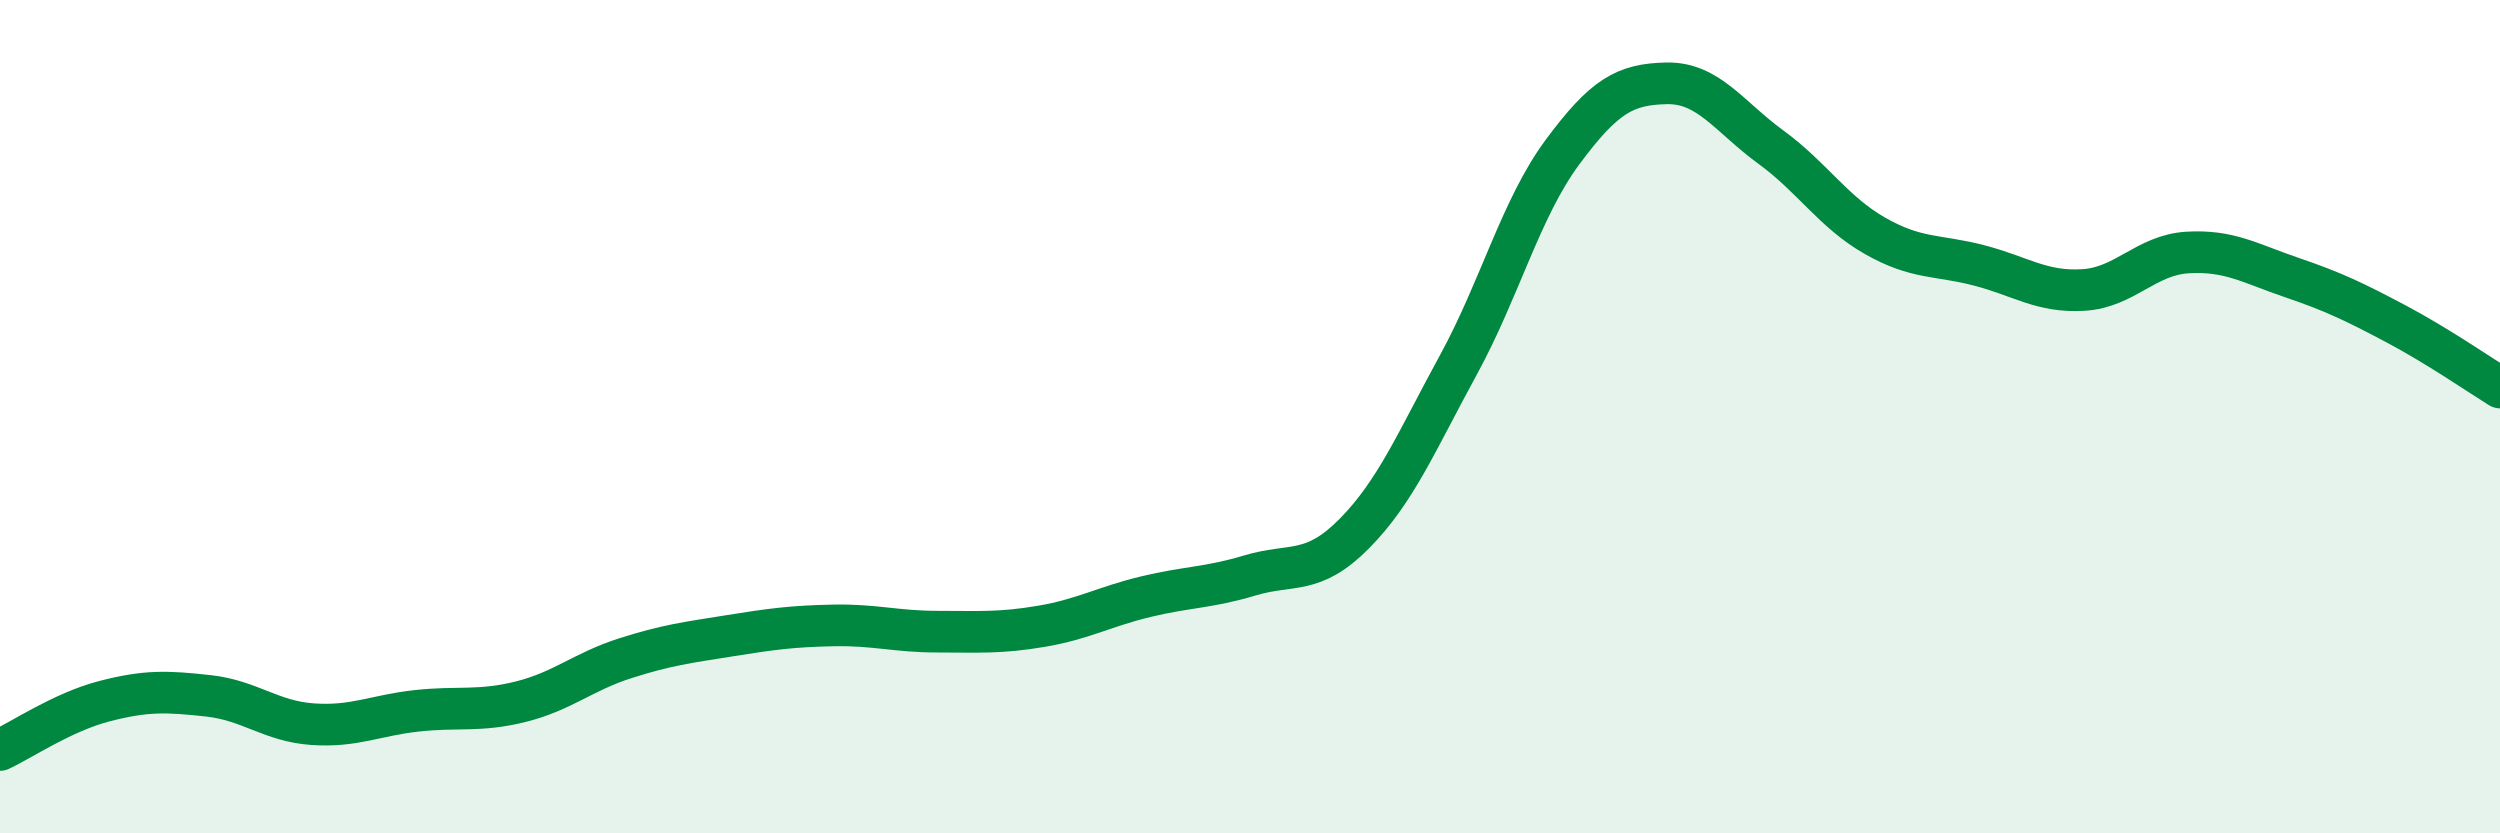
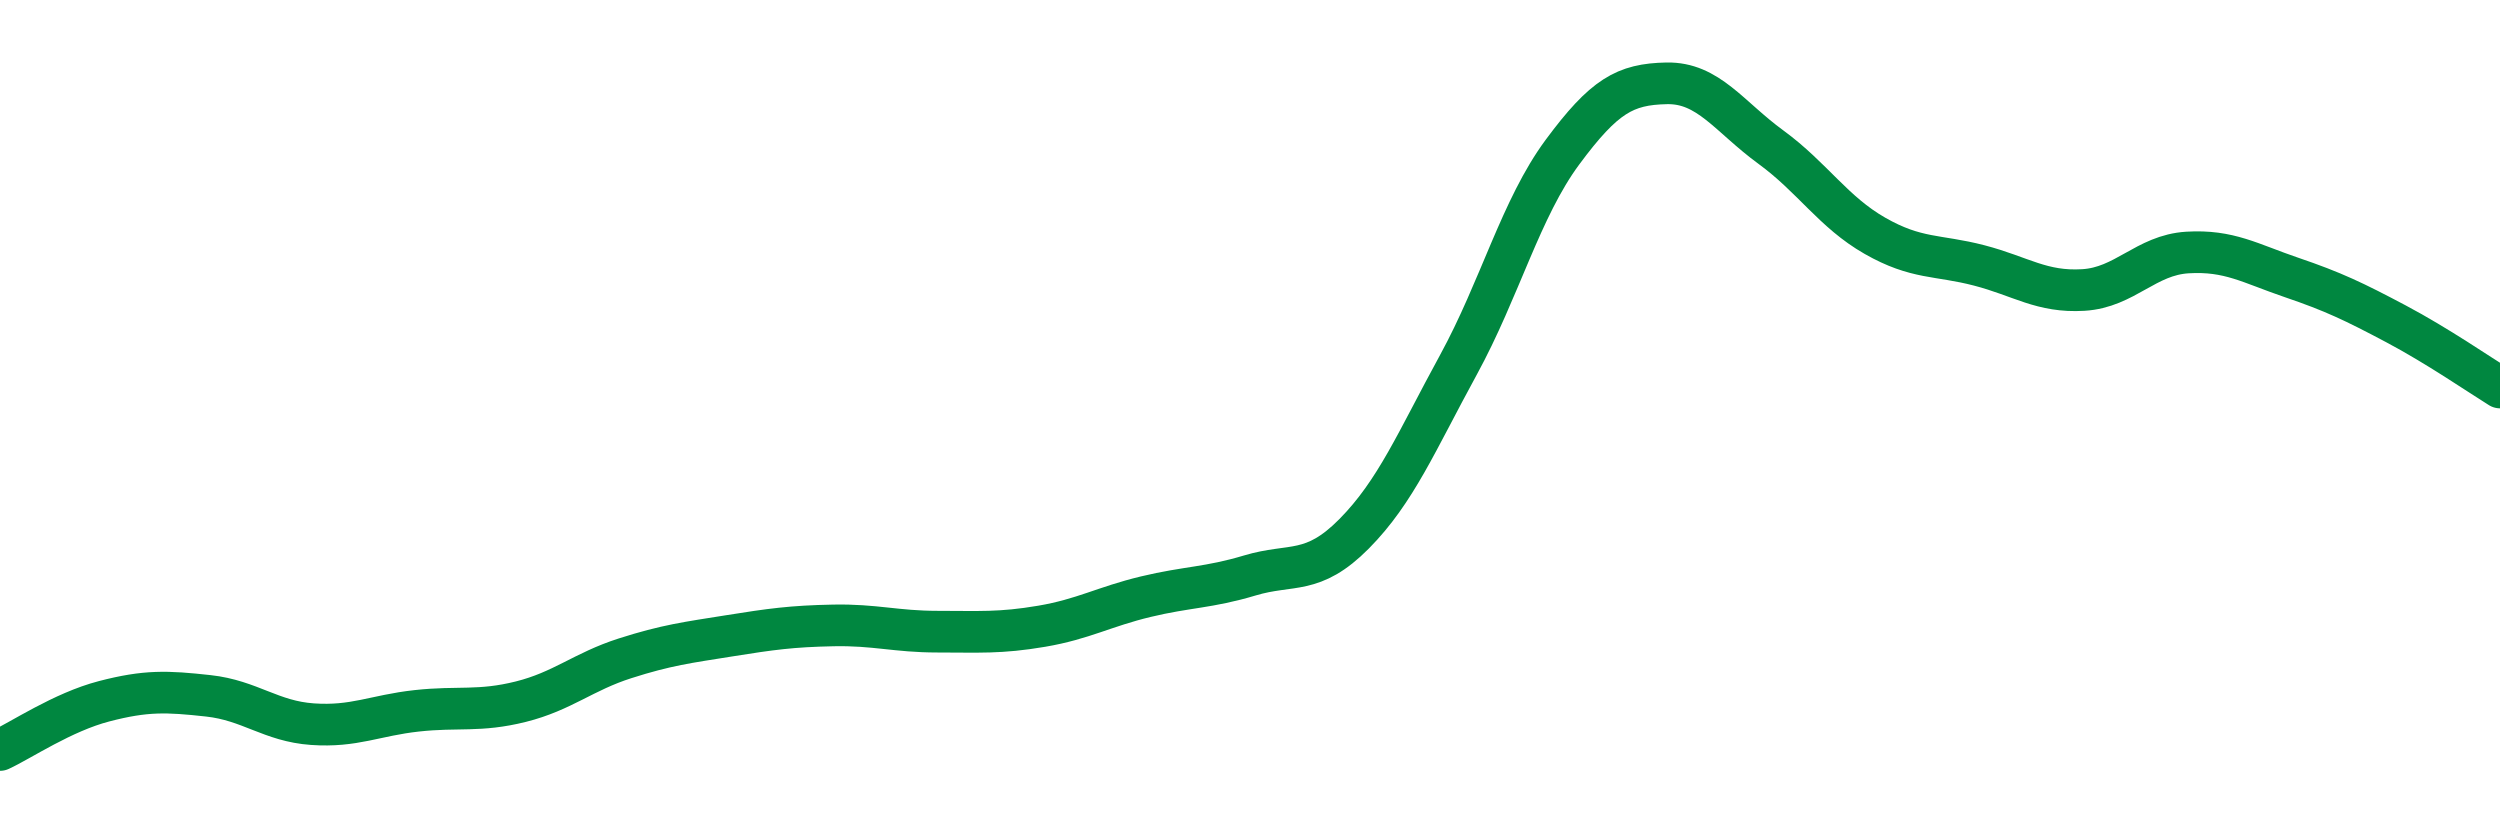
<svg xmlns="http://www.w3.org/2000/svg" width="60" height="20" viewBox="0 0 60 20">
-   <path d="M 0,18 C 0.5,17.77 1.5,17.09 2.5,16.83 C 3.5,16.57 4,16.59 5,16.7 C 6,16.81 6.5,17.31 7.5,17.38 C 8.5,17.45 9,17.17 10,17.06 C 11,16.95 11.5,17.09 12.5,16.84 C 13.5,16.59 14,16.12 15,15.8 C 16,15.48 16.5,15.42 17.5,15.26 C 18.5,15.1 19,15.03 20,15.01 C 21,14.99 21.5,15.16 22.5,15.16 C 23.5,15.16 24,15.2 25,15.03 C 26,14.86 26.5,14.56 27.5,14.32 C 28.5,14.08 29,14.11 30,13.81 C 31,13.51 31.5,13.82 32.5,12.81 C 33.5,11.8 34,10.59 35,8.76 C 36,6.93 36.5,5 37.5,3.65 C 38.5,2.3 39,2.02 40,2 C 41,1.98 41.5,2.8 42.5,3.53 C 43.5,4.26 44,5.09 45,5.66 C 46,6.23 46.5,6.11 47.5,6.37 C 48.5,6.63 49,7.02 50,6.96 C 51,6.9 51.5,6.12 52.5,6.06 C 53.5,6 54,6.32 55,6.66 C 56,7 56.5,7.24 57.5,7.77 C 58.5,8.3 59.5,8.99 60,9.3L60 20L0 20Z" fill="#008740" opacity="0.1" stroke-linecap="round" stroke-linejoin="round" />
  <path d="M 0,18 C 0.5,17.77 1.5,17.09 2.5,16.83 C 3.5,16.57 4,16.59 5,16.7 C 6,16.81 6.5,17.31 7.5,17.38 C 8.5,17.45 9,17.17 10,17.06 C 11,16.95 11.5,17.09 12.5,16.84 C 13.5,16.59 14,16.12 15,15.8 C 16,15.48 16.5,15.42 17.5,15.26 C 18.5,15.1 19,15.03 20,15.01 C 21,14.99 21.5,15.16 22.5,15.16 C 23.5,15.16 24,15.2 25,15.03 C 26,14.86 26.5,14.56 27.5,14.32 C 28.5,14.08 29,14.11 30,13.81 C 31,13.51 31.5,13.82 32.5,12.81 C 33.5,11.8 34,10.59 35,8.76 C 36,6.93 36.5,5 37.5,3.65 C 38.5,2.3 39,2.02 40,2 C 41,1.98 41.5,2.8 42.5,3.53 C 43.5,4.26 44,5.09 45,5.66 C 46,6.23 46.5,6.11 47.5,6.37 C 48.5,6.63 49,7.02 50,6.96 C 51,6.9 51.5,6.12 52.5,6.06 C 53.5,6 54,6.32 55,6.66 C 56,7 56.5,7.24 57.5,7.77 C 58.5,8.3 59.5,8.99 60,9.3" stroke="#008740" stroke-width="1" fill="none" stroke-linecap="round" stroke-linejoin="round" />
</svg>